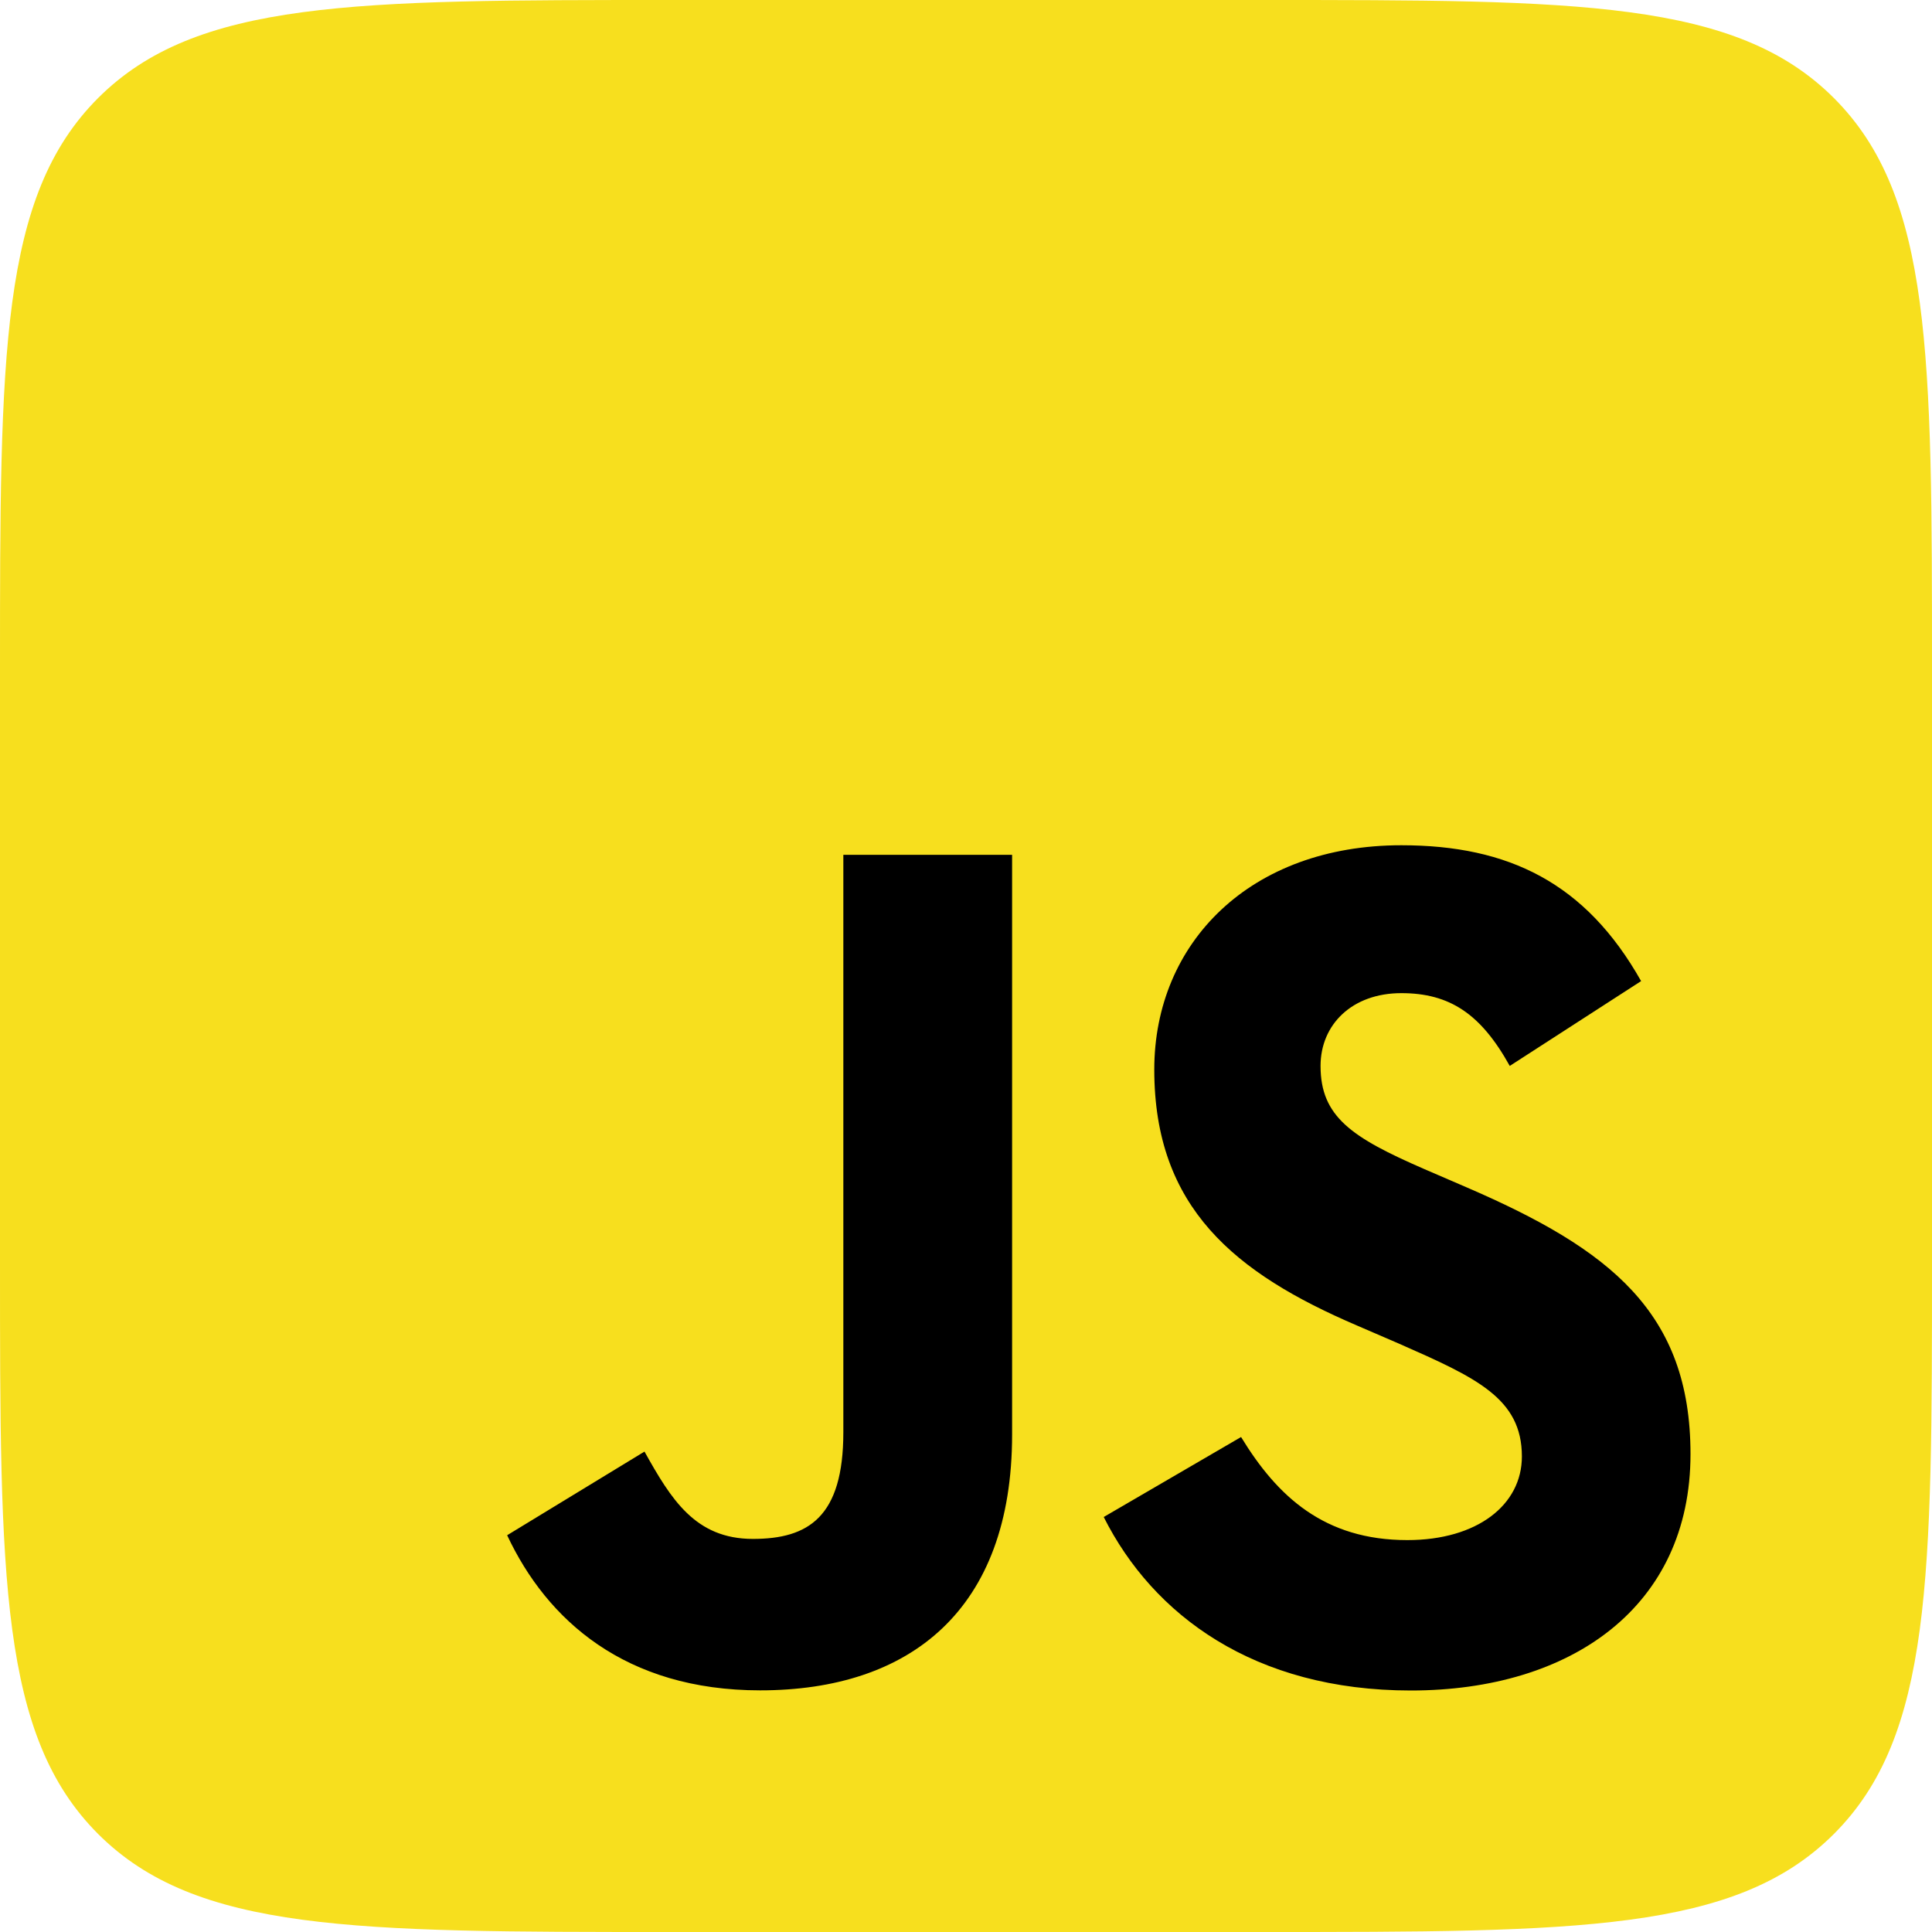
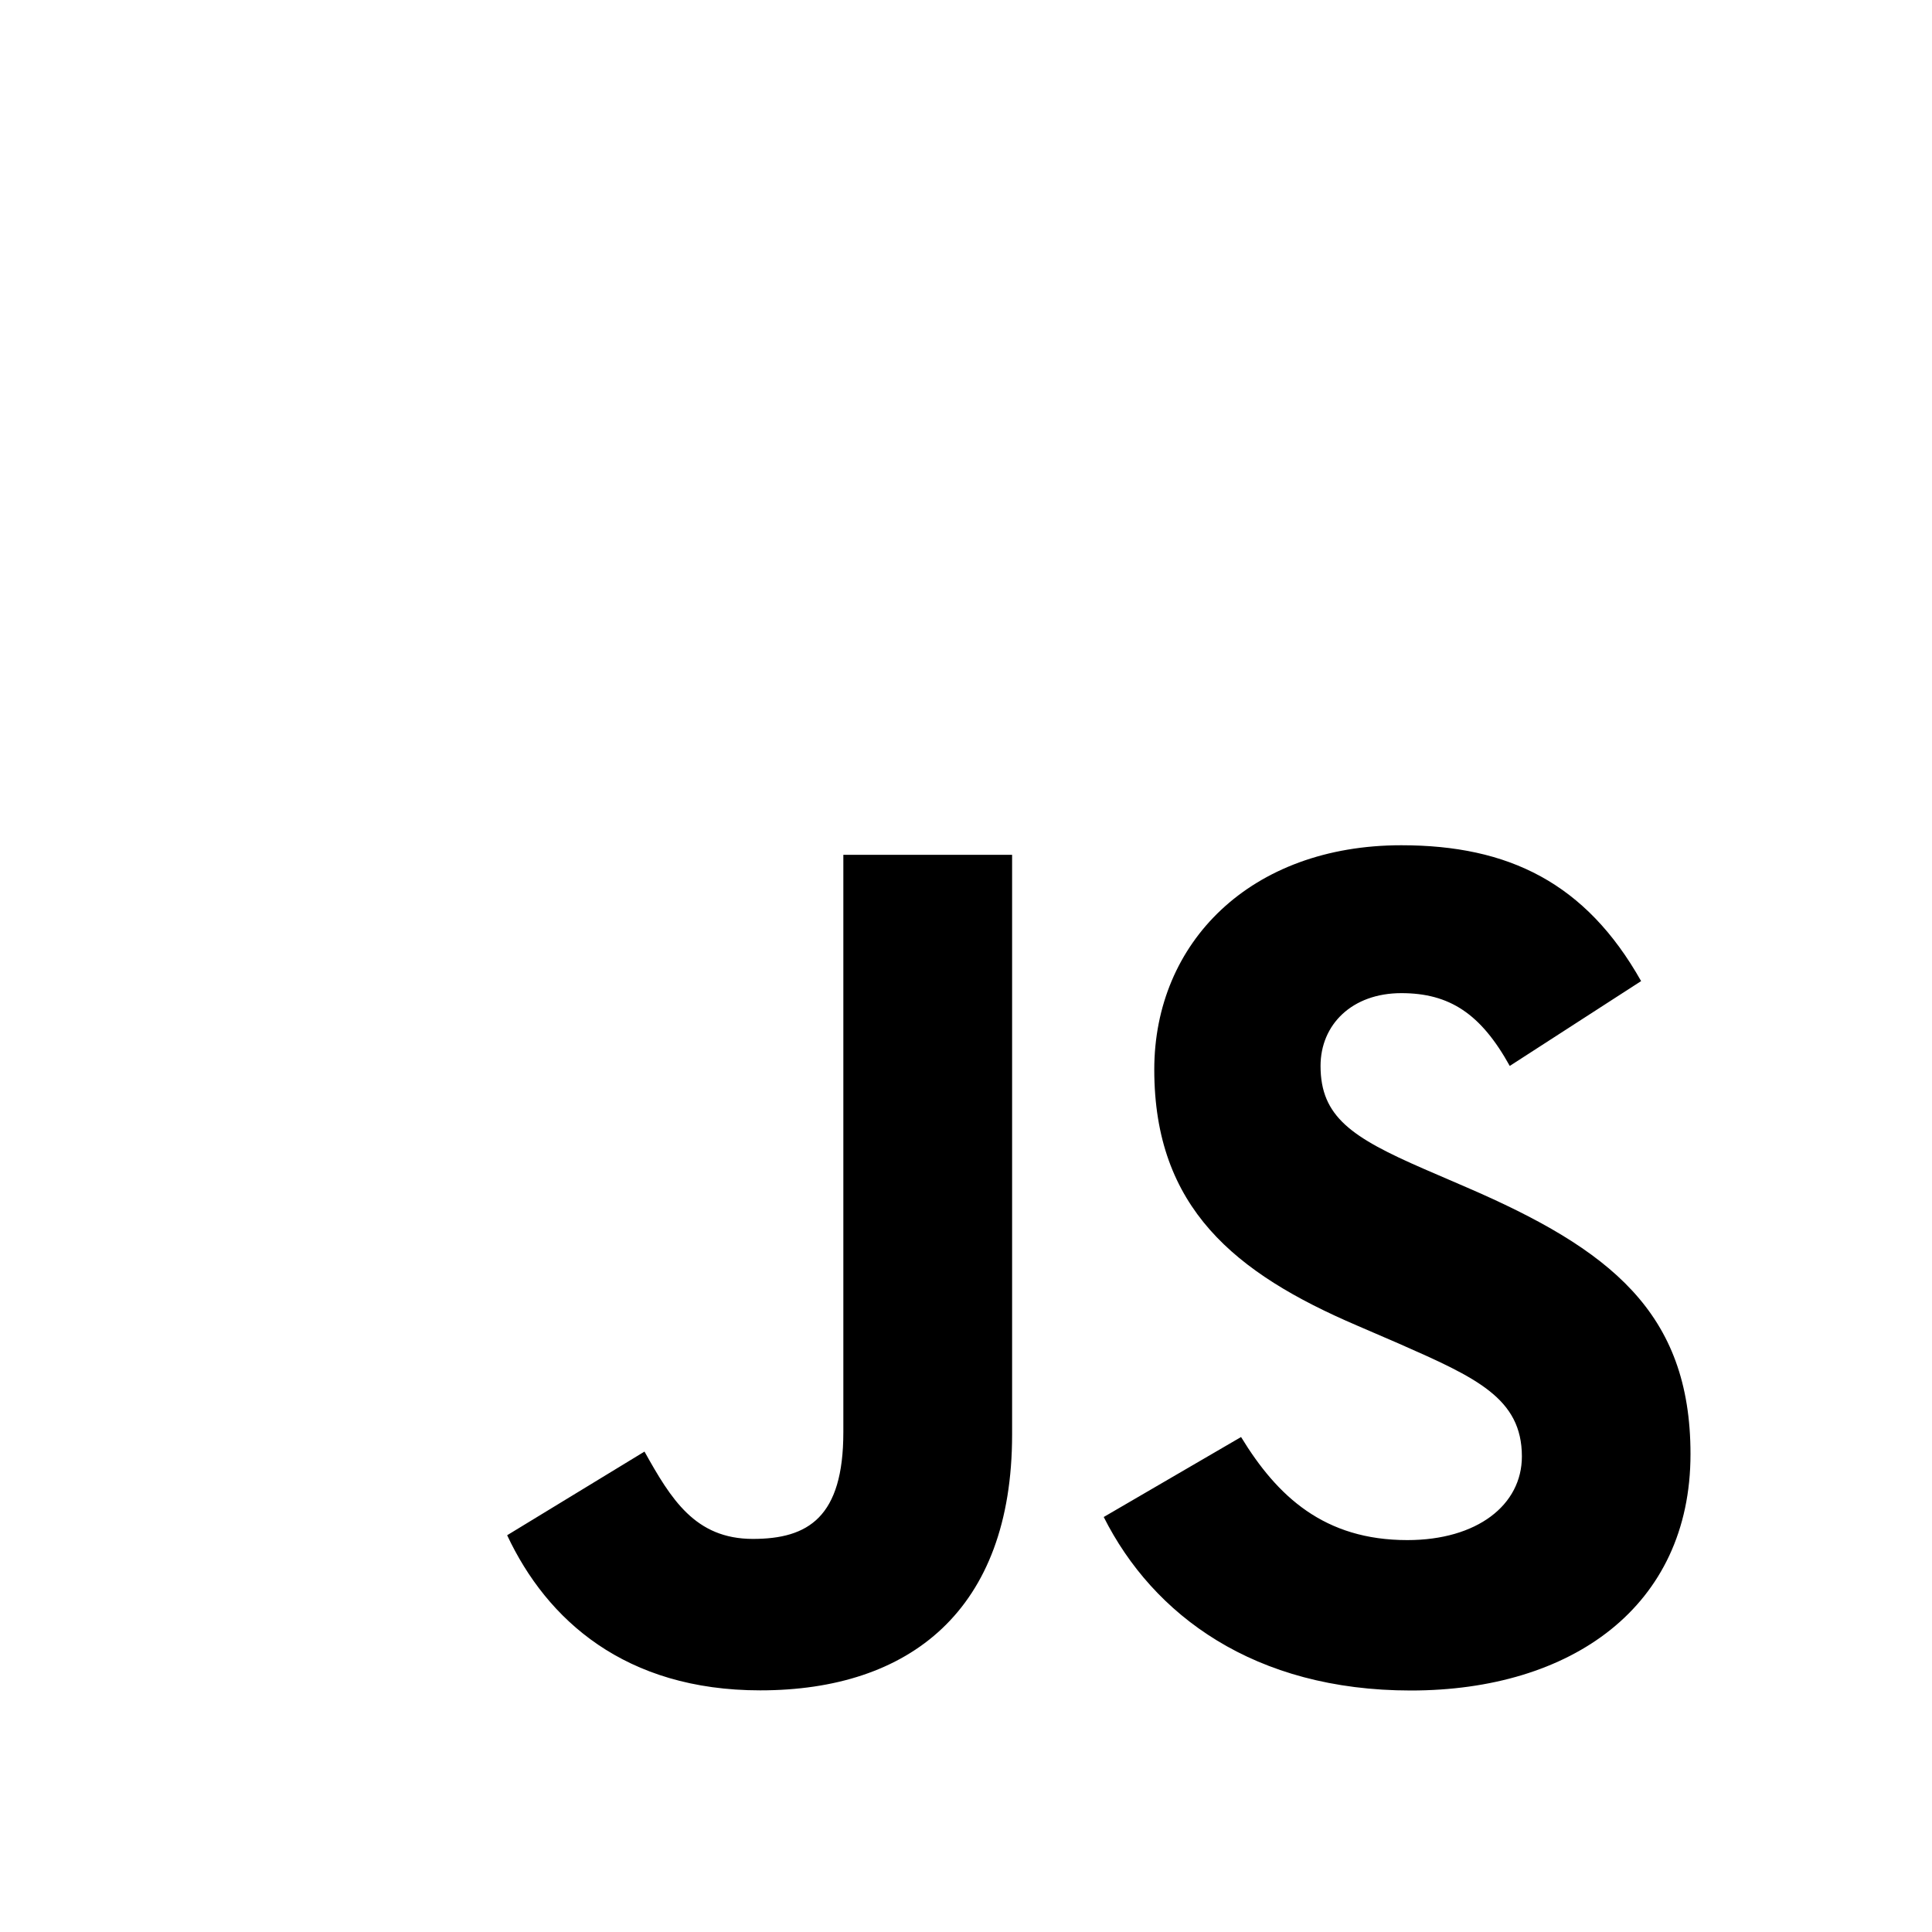
<svg xmlns="http://www.w3.org/2000/svg" width="80" height="80" viewBox="0 0 80 80" fill="none">
-   <path d="M0 27.733C0 14.66 0 8.123 4.061 4.061C8.123 0 14.66 0 27.733 0H52.267C65.34 0 71.877 0 75.939 4.061C80 8.123 80 14.66 80 27.733V52.267C80 65.34 80 71.877 75.939 75.939C71.877 80 65.34 80 52.267 80H27.733C14.66 80 8.123 80 4.061 75.939C0 71.877 0 65.34 0 52.267V27.733Z" fill="#F7DF1E" />
  <path fill-rule="evenodd" clip-rule="evenodd" d="M21 63.571L26.687 60.107C27.782 62.067 28.78 63.723 31.176 63.723C33.469 63.723 34.921 62.822 34.921 59.303V35.396H41.909V59.401C41.909 66.682 37.668 69.994 31.479 69.994C25.889 69.994 22.646 67.084 21 63.571ZM45.703 62.816L51.39 59.504C52.89 61.964 54.832 63.772 58.275 63.772C61.167 63.772 63.018 62.317 63.018 60.308C63.018 57.897 61.124 57.045 57.93 55.638L56.181 54.883C51.142 52.722 47.796 50.013 47.796 44.29C47.796 39.018 51.789 35 58.027 35C62.468 35 65.662 36.559 67.955 40.625L62.516 44.138C61.318 41.977 60.023 41.124 58.027 41.124C55.982 41.124 54.681 42.427 54.681 44.138C54.681 46.245 55.976 47.103 58.971 48.406L60.719 49.161C66.66 51.724 70 54.336 70 60.211C70 66.536 65.057 70 58.42 70C51.94 70 47.748 66.883 45.703 62.816Z" fill="black" />
</svg>